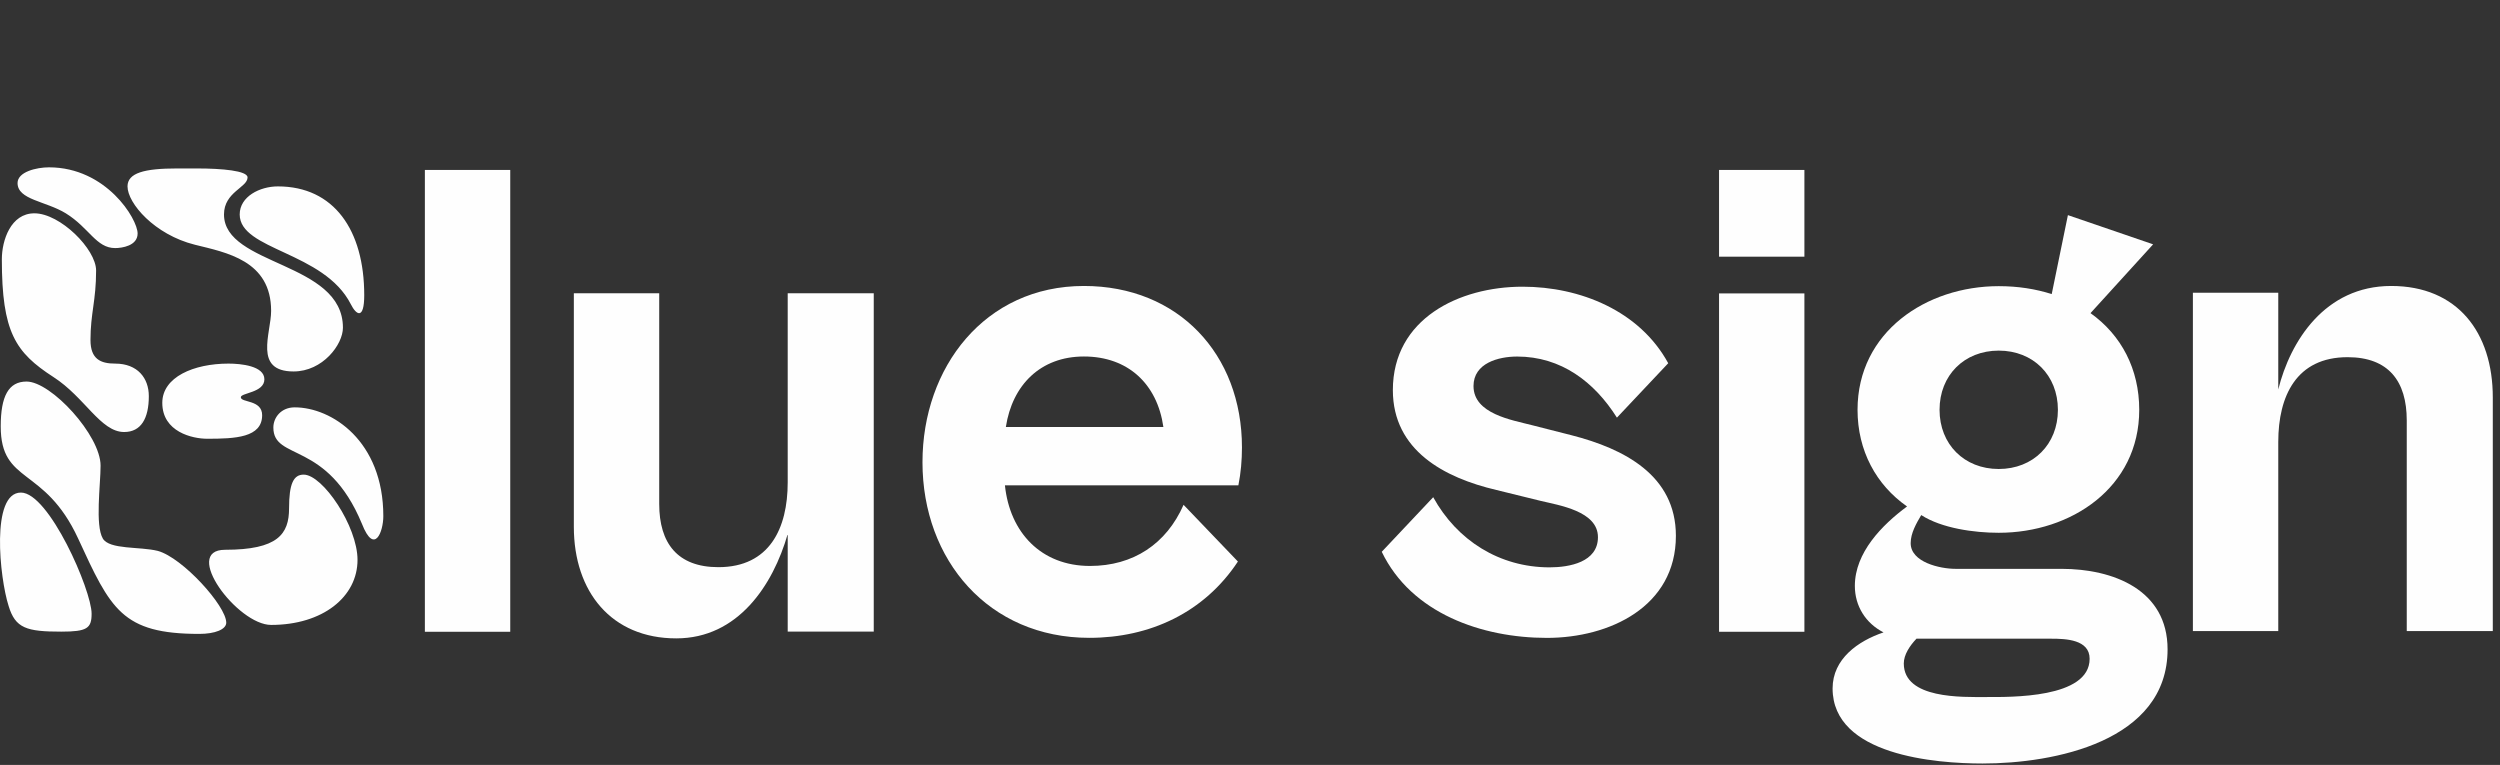
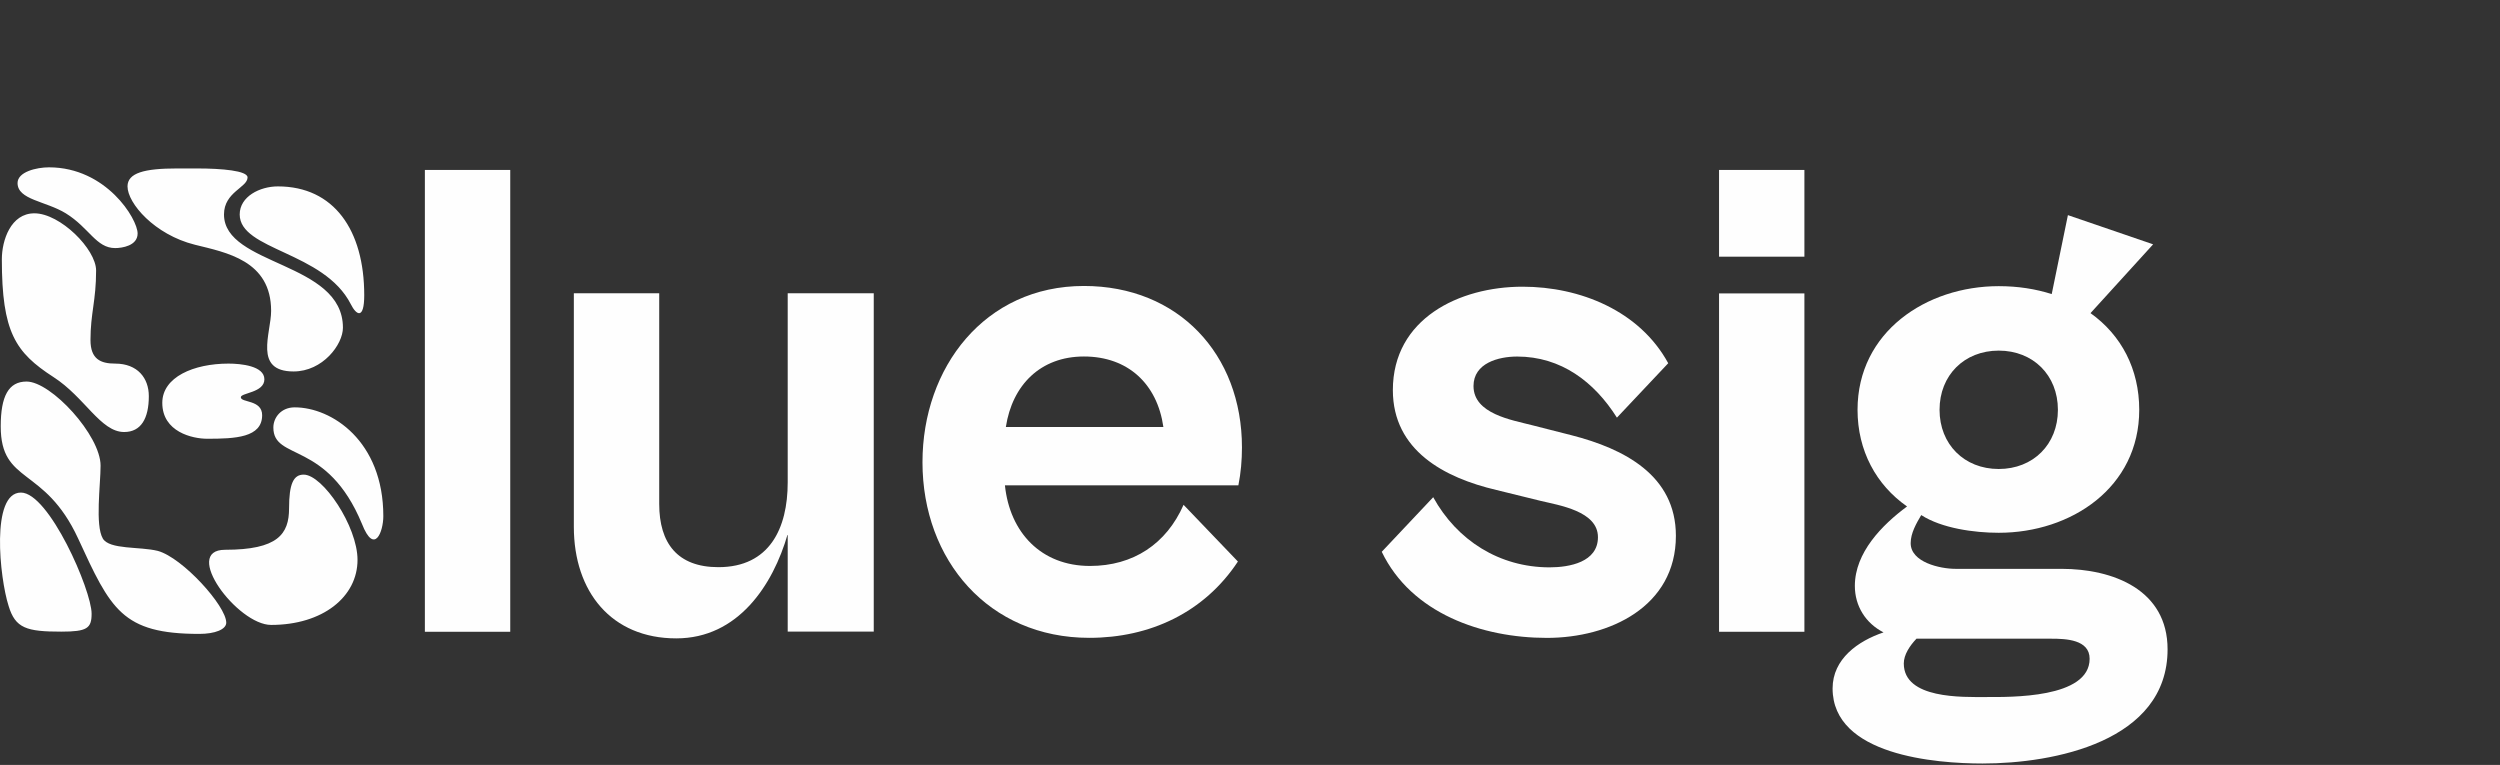
<svg xmlns="http://www.w3.org/2000/svg" width="134" height="41" viewBox="0 0 134 41" fill="none">
  <rect x="0" y="0" width="134" height="41" fill="#333333" stroke="none" />
  <path d="M22.773 33.863H27.349V9.109H22.773V33.863Z" fill="#FEFEFE" />
  <path d="M35.334 15.719H30.758V28.24C30.758 31.712 32.767 34.217 36.249 34.217C39.551 34.217 41.429 31.375 42.221 28.624V33.855H46.833V15.719H42.221V25.854C42.221 28.323 41.244 30.4 38.506 30.4C36.311 30.4 35.334 29.115 35.334 27.011V15.719Z" fill="#FEFEFE" />
  <path fill-rule="evenodd" clip-rule="evenodd" d="M53.864 26.015H66.377C66.511 25.346 66.569 24.663 66.569 23.98C66.569 18.983 63.155 15.328 58.098 15.328C52.777 15.328 49.445 19.7 49.445 24.776C49.445 30.022 52.995 34.188 58.387 34.188C61.64 34.188 64.547 32.83 66.352 30.098L63.439 27.058C62.519 29.154 60.742 30.335 58.423 30.335C55.811 30.335 54.127 28.547 53.864 26.015ZM62.357 22.886H53.914C54.257 20.64 55.769 19.108 58.098 19.108C60.46 19.108 62.027 20.578 62.357 22.886Z" fill="#FEFEFE" />
  <path d="M76.82 26.65L74.062 29.576C75.652 32.884 79.445 34.191 82.912 34.191C86.267 34.191 89.828 32.521 89.828 28.72C89.828 25.469 87.039 24.049 84.243 23.331L82.109 22.788L82.109 22.788C81.018 22.507 78.98 22.179 78.98 20.693C78.98 19.463 80.315 19.111 81.321 19.111C83.671 19.111 85.46 20.468 86.667 22.386L89.417 19.469C87.887 16.663 84.699 15.367 81.61 15.367C78.214 15.367 74.657 17.081 74.657 20.91C74.657 24.146 77.422 25.612 80.211 26.264L82.56 26.842L82.561 26.843C83.563 27.084 85.65 27.394 85.65 28.793C85.65 30.136 84.115 30.41 83.056 30.41C80.371 30.41 78.096 28.966 76.82 26.65Z" fill="#FEFEFE" />
  <path d="M92.141 13.758H96.716V9.109H92.141V13.758Z" fill="#FEFEFE" />
  <path d="M92.141 33.863H96.716V15.727H92.141V33.863Z" fill="#FEFEFE" />
  <path fill-rule="evenodd" clip-rule="evenodd" d="M107.132 15.338C108.165 15.338 109.112 15.488 109.972 15.763L110.84 11.531L115.407 13.096L112.051 16.784C113.705 17.963 114.663 19.782 114.663 21.966C114.663 26.134 111.011 28.557 107.132 28.557C105.82 28.557 104.076 28.318 102.978 27.608C102.714 28.058 102.412 28.577 102.412 29.114C102.412 30.139 103.989 30.49 104.818 30.49H110.495C113.265 30.49 116.182 31.609 116.182 34.803C116.182 39.747 110.095 40.924 106.264 40.924C103.766 40.924 98.227 40.491 98.227 36.9C98.227 35.314 99.596 34.355 100.957 33.896C100.001 33.406 99.42 32.489 99.42 31.404C99.42 29.619 100.878 28.137 102.218 27.146C100.564 25.993 99.564 24.158 99.564 21.966C99.564 17.793 103.247 15.338 107.132 15.338ZM102.043 35.562C102.043 35.093 102.362 34.614 102.723 34.234H109.953C110.726 34.234 112.004 34.278 112.004 35.309C112.004 37.444 107.737 37.361 106.445 37.361C105.19 37.361 102.043 37.474 102.043 35.562ZM110.304 21.966C110.304 23.815 108.981 25.138 107.132 25.138C105.283 25.138 103.96 23.815 103.96 21.966C103.96 20.117 105.283 18.793 107.132 18.793C108.981 18.793 110.304 20.117 110.304 21.966Z" fill="#FEFEFE" />
-   <path d="M117.539 33.826H122.115V23.691C122.115 21.221 123.091 19.145 125.83 19.145C128.025 19.145 129.002 20.43 129.002 22.534V33.826H133.614V21.305C133.614 17.811 131.715 15.328 128.167 15.328C124.618 15.328 122.758 18.286 122.115 20.875V15.69H117.539V33.826Z" fill="#FEFEFE" />
  <path d="M1.422 20.451C0.46 20.451 0.039 21.232 0.039 22.855C0.039 25.981 2.384 24.959 4.189 28.867C5.932 32.654 6.534 33.977 10.683 33.977C11.525 33.977 12.127 33.736 12.127 33.376C12.127 32.474 9.781 29.889 8.458 29.528C7.496 29.288 5.872 29.468 5.512 28.867C5.091 28.146 5.391 25.981 5.391 24.959C5.391 23.336 2.745 20.451 1.422 20.451ZM0.099 13.898C0.099 12.876 0.58 11.434 1.843 11.434C3.226 11.434 5.151 13.357 5.151 14.499C5.151 16.122 4.85 16.784 4.85 18.227C4.85 19.248 5.391 19.489 6.173 19.489C7.376 19.489 7.977 20.27 7.977 21.232C7.977 22.435 7.556 23.156 6.654 23.156C5.391 23.156 4.549 21.292 2.865 20.21C0.821 18.888 0.099 17.806 0.099 13.898ZM0.46 32.474C-0.021 30.971 -0.502 26.402 1.122 26.402C2.625 26.402 4.91 31.632 4.91 32.895C4.91 33.676 4.67 33.856 3.286 33.856C1.422 33.856 0.821 33.676 0.46 32.474ZM0.941 9.81C0.941 9.209 1.963 8.969 2.625 8.969C5.692 8.969 7.376 11.734 7.376 12.516C7.376 13.177 6.534 13.297 6.173 13.297C5.151 13.297 4.79 12.215 3.527 11.434C2.445 10.772 0.941 10.712 0.941 9.81ZM6.835 9.991C6.835 9.269 7.737 9.029 9.481 9.029H10.563C11.886 9.029 13.269 9.149 13.269 9.51C13.269 10.051 12.006 10.291 12.006 11.494C12.006 14.259 18.381 14.018 18.381 17.565C18.381 18.467 17.298 19.91 15.735 19.91C13.57 19.91 14.532 17.866 14.532 16.663C14.532 13.958 12.127 13.537 10.443 13.117C8.278 12.576 6.835 10.892 6.835 9.991ZM8.699 21.593C8.699 20.21 10.383 19.489 12.247 19.489C12.908 19.489 14.171 19.609 14.171 20.331C14.171 21.052 12.908 21.052 12.908 21.292C12.908 21.593 14.051 21.413 14.051 22.254C14.051 23.457 12.608 23.517 11.104 23.517C10.322 23.517 8.699 23.156 8.699 21.593ZM12.066 29.468C14.893 29.468 15.494 28.627 15.494 27.244C15.494 25.921 15.735 25.44 16.276 25.44C17.298 25.44 19.163 28.206 19.163 30.009C19.163 31.993 17.298 33.496 14.532 33.496C12.728 33.496 9.721 29.468 12.066 29.468ZM12.848 11.494C12.848 10.532 13.931 9.991 14.893 9.991C17.9 9.991 19.523 12.335 19.523 15.822C19.523 17.144 19.102 16.904 18.802 16.303C17.358 13.477 12.848 13.417 12.848 11.494ZM14.652 22.916C14.652 22.375 15.073 21.834 15.795 21.834C17.779 21.834 20.546 23.637 20.546 27.665C20.546 28.506 20.065 29.769 19.403 28.085C17.539 23.577 14.652 24.719 14.652 22.916Z" fill="#FEFEFE" />
</svg>